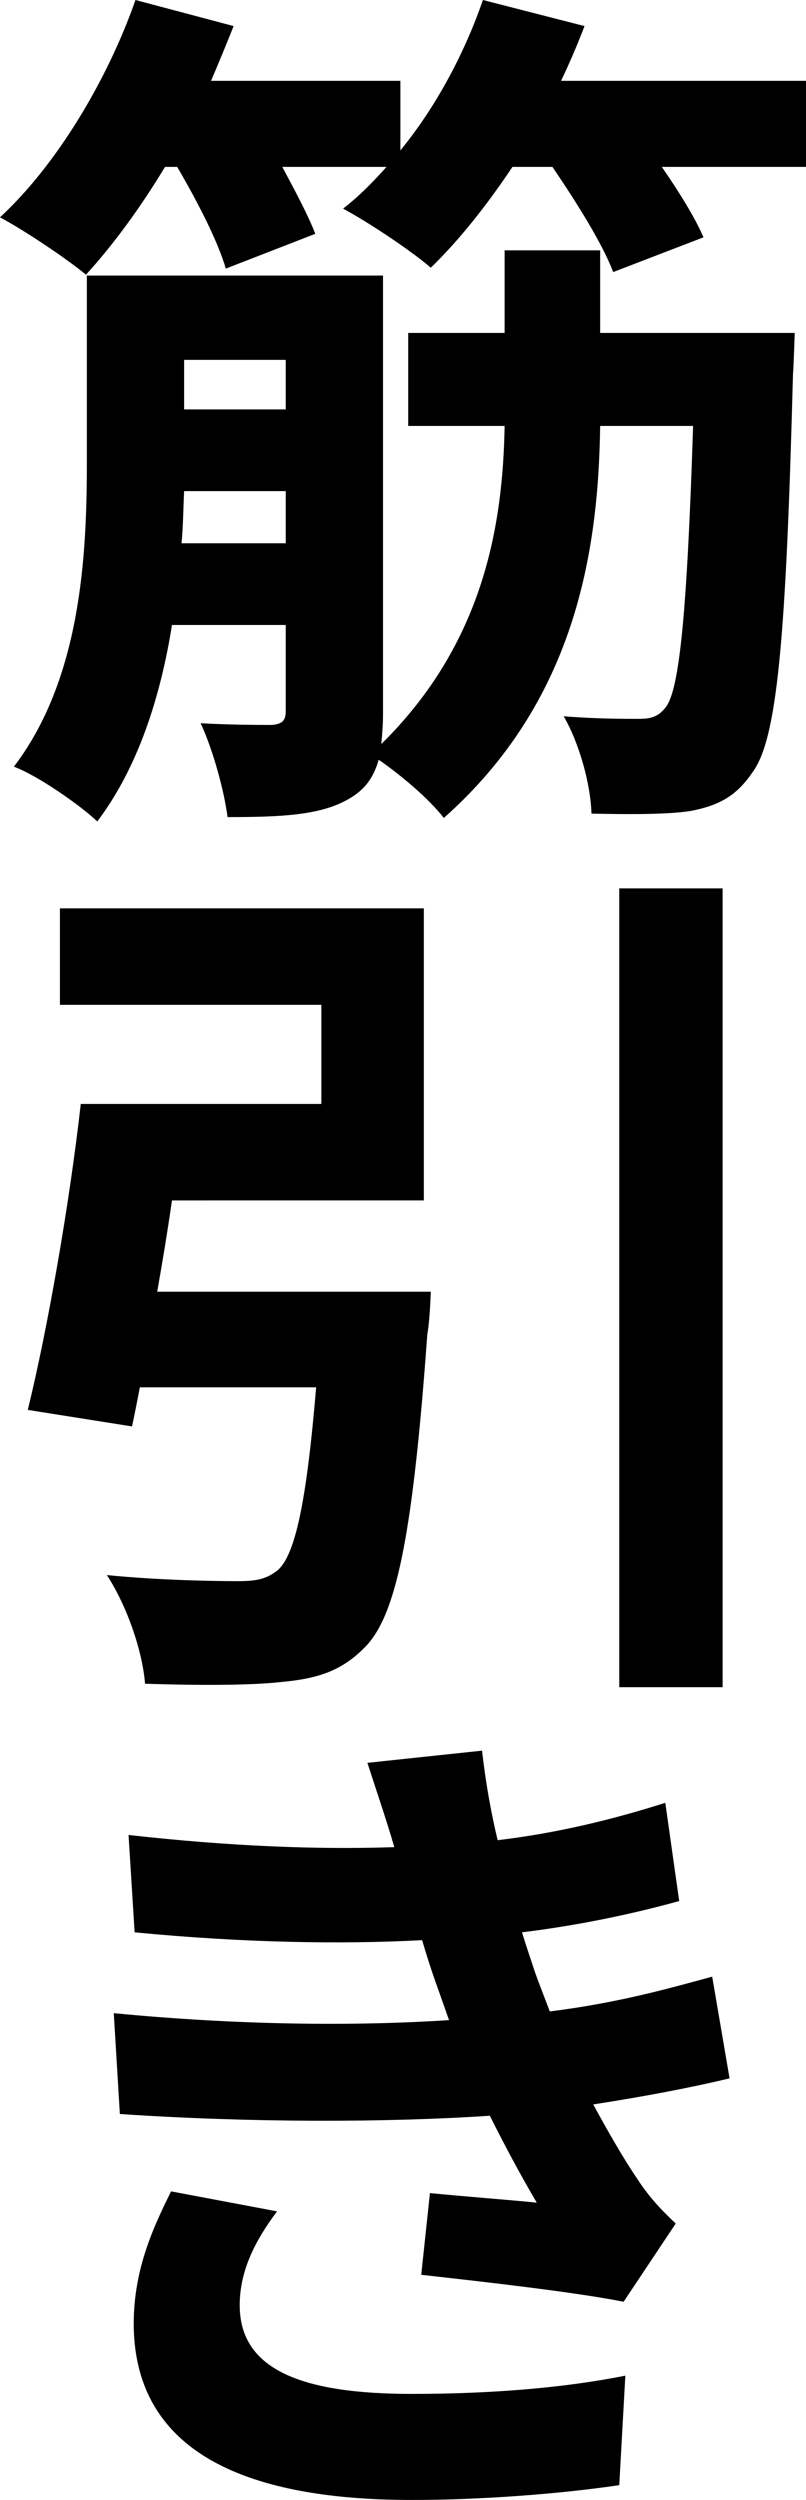
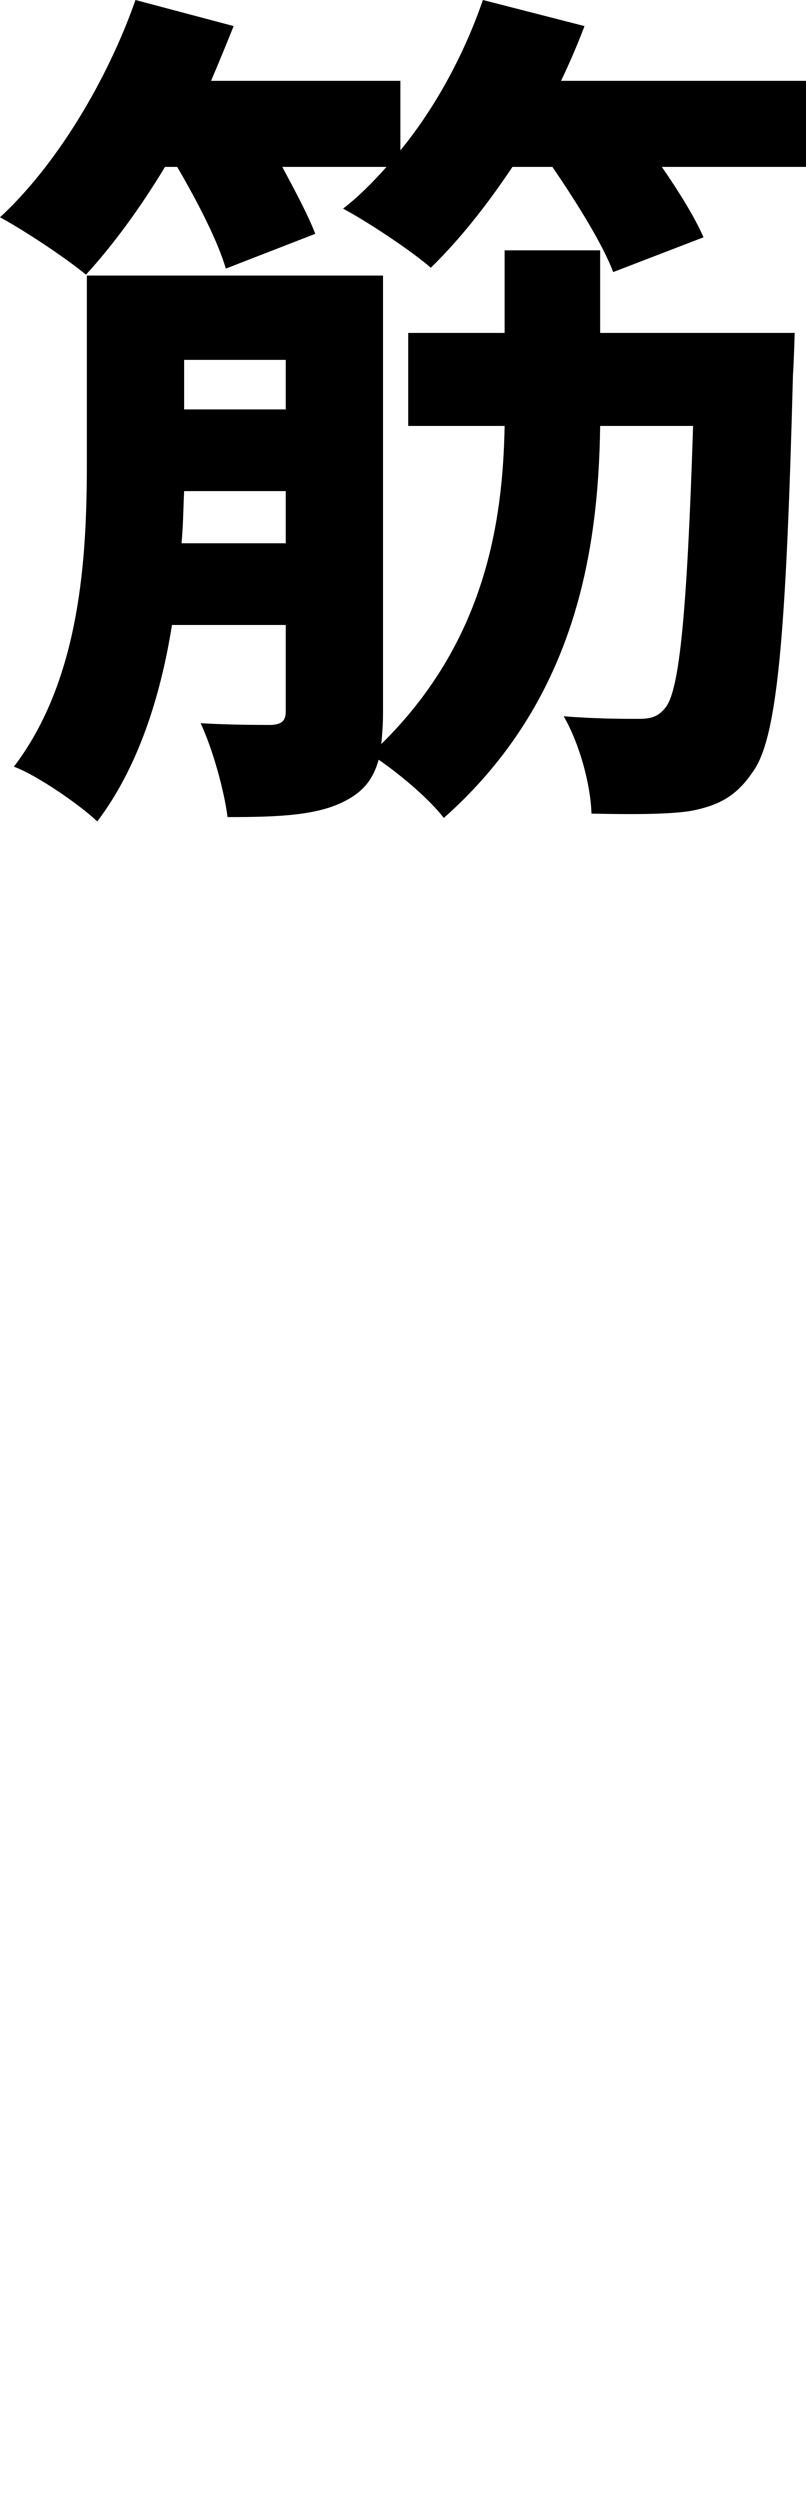
<svg xmlns="http://www.w3.org/2000/svg" id="Livello_2" data-name="Livello 2" viewBox="0 0 55.68 172.56">
  <g id="Livello_1-2" data-name="Livello 1">
    <g>
      <path d="M55.68,5.58v5.94h-9.96c1.2,1.74,2.28,3.48,2.88,4.86l-6.24,2.4c-.72-1.92-2.52-4.8-4.2-7.26h-2.76c-1.8,2.7-3.72,5.1-5.64,6.96-1.38-1.2-4.38-3.18-6.06-4.08,1.02-.78,2.04-1.8,3-2.88h-7.2c.9,1.68,1.8,3.36,2.28,4.62l-6.18,2.4c-.54-1.86-1.92-4.56-3.36-7.02h-.84c-1.74,2.88-3.6,5.4-5.46,7.44-1.38-1.14-4.26-3.06-5.94-3.96C3.84,11.46,7.38,5.64,9.36,0l6.78,1.8c-.48,1.2-1.02,2.52-1.56,3.78h13.08v4.8c2.46-3,4.44-6.72,5.7-10.38l7.02,1.8c-.48,1.26-1.02,2.52-1.62,3.78h16.92ZM54.9,22.98s-.06,2.04-.12,2.88c-.48,18.24-1.08,25.2-2.82,27.48-1.14,1.68-2.4,2.28-4.26,2.64-1.56.24-4.08.24-6.84.18-.06-2.04-.84-4.86-1.92-6.72,2.22.18,4.2.18,5.16.18.84,0,1.38-.12,1.92-.84.9-1.26,1.44-6.24,1.86-19.38h-6.42c-.12,8.88-1.8,19.08-10.8,27.06-1.02-1.32-2.94-2.94-4.5-4.02-.36,1.26-.96,2.1-2.16,2.76-1.92,1.08-4.62,1.2-8.28,1.2-.24-1.86-1.02-4.68-1.86-6.48,2.04.12,4.2.12,4.92.12.72-.06.96-.3.96-.96v-5.94h-7.86c-.78,4.92-2.34,9.84-5.16,13.56-1.2-1.14-4.14-3.18-5.76-3.78,4.62-6.06,5.04-14.52,5.04-20.94v-12.96h20.46v30.18c0,.84-.06,1.56-.12,2.16,7.14-7.02,8.4-15.24,8.52-21.96h-6.66v-6.42h6.66v-5.7h6.6v5.7h13.44ZM19.74,37.5v-3.6h-7.02c-.06,1.2-.06,2.34-.18,3.6h7.2ZM12.72,24.84v3.42h7.02v-3.42h-7.02Z" />
-       <path d="M29.76,89.16s-.06,1.98-.24,2.94c-.96,13.26-2.04,19.08-4.14,21.42-1.68,1.8-3.36,2.34-5.94,2.58-2.1.24-5.76.24-9.42.12-.18-2.28-1.26-5.4-2.64-7.5,3.6.36,7.44.42,9.06.42,1.2,0,1.92-.12,2.7-.72,1.26-1.02,2.04-4.8,2.7-12.66h-12.18c-.18.96-.36,1.86-.54,2.7l-7.2-1.14c1.38-5.64,2.88-14.22,3.66-21.12h16.62v-6.84H4.14v-6.66h25.14v20.16H11.88c-.3,2.1-.66,4.26-1.02,6.3h18.9ZM49.92,61.32v55.14h-7.14v-55.14h7.14Z" />
-       <path d="M7.86,138.96c8.7.84,16.68.9,23.16.48l-.72-2.04c-.48-1.32-.84-2.46-1.14-3.48-5.58.3-12.42.18-19.86-.54l-.42-6.72c6.96.78,13.02,1.02,18.36.84-.54-1.86-1.2-3.78-1.86-5.82l7.92-.84c.24,2.1.6,4.2,1.08,6.18,4.02-.48,7.8-1.38,11.58-2.58l.96,6.78c-3.24.9-6.96,1.68-10.86,2.16.3.96.6,1.86.9,2.76.3.84.66,1.74,1.02,2.7,4.8-.6,8.34-1.62,11.22-2.4l1.2,7.02c-2.76.66-5.94,1.26-9.42,1.8,1.02,1.86,2.04,3.66,3.06,5.16.78,1.2,1.56,2.04,2.64,3.06l-3.6,5.4c-3.3-.66-9.66-1.38-13.98-1.86l.6-5.64c2.46.24,5.64.48,7.38.66-1.2-2.04-2.28-4.08-3.24-6-7.2.48-16.68.48-25.56-.12l-.42-6.96ZM19.14,152.64c-1.44,1.92-2.58,4.02-2.58,6.48,0,4.38,4.14,6.12,11.88,6.12,5.52,0,10.56-.42,14.76-1.26l-.42,7.56c-4.08.6-9.48,1.02-14.34,1.02-11.76,0-19.02-3.48-19.2-11.88-.06-3.78,1.2-6.66,2.58-9.42l7.32,1.38Z" />
    </g>
  </g>
</svg>